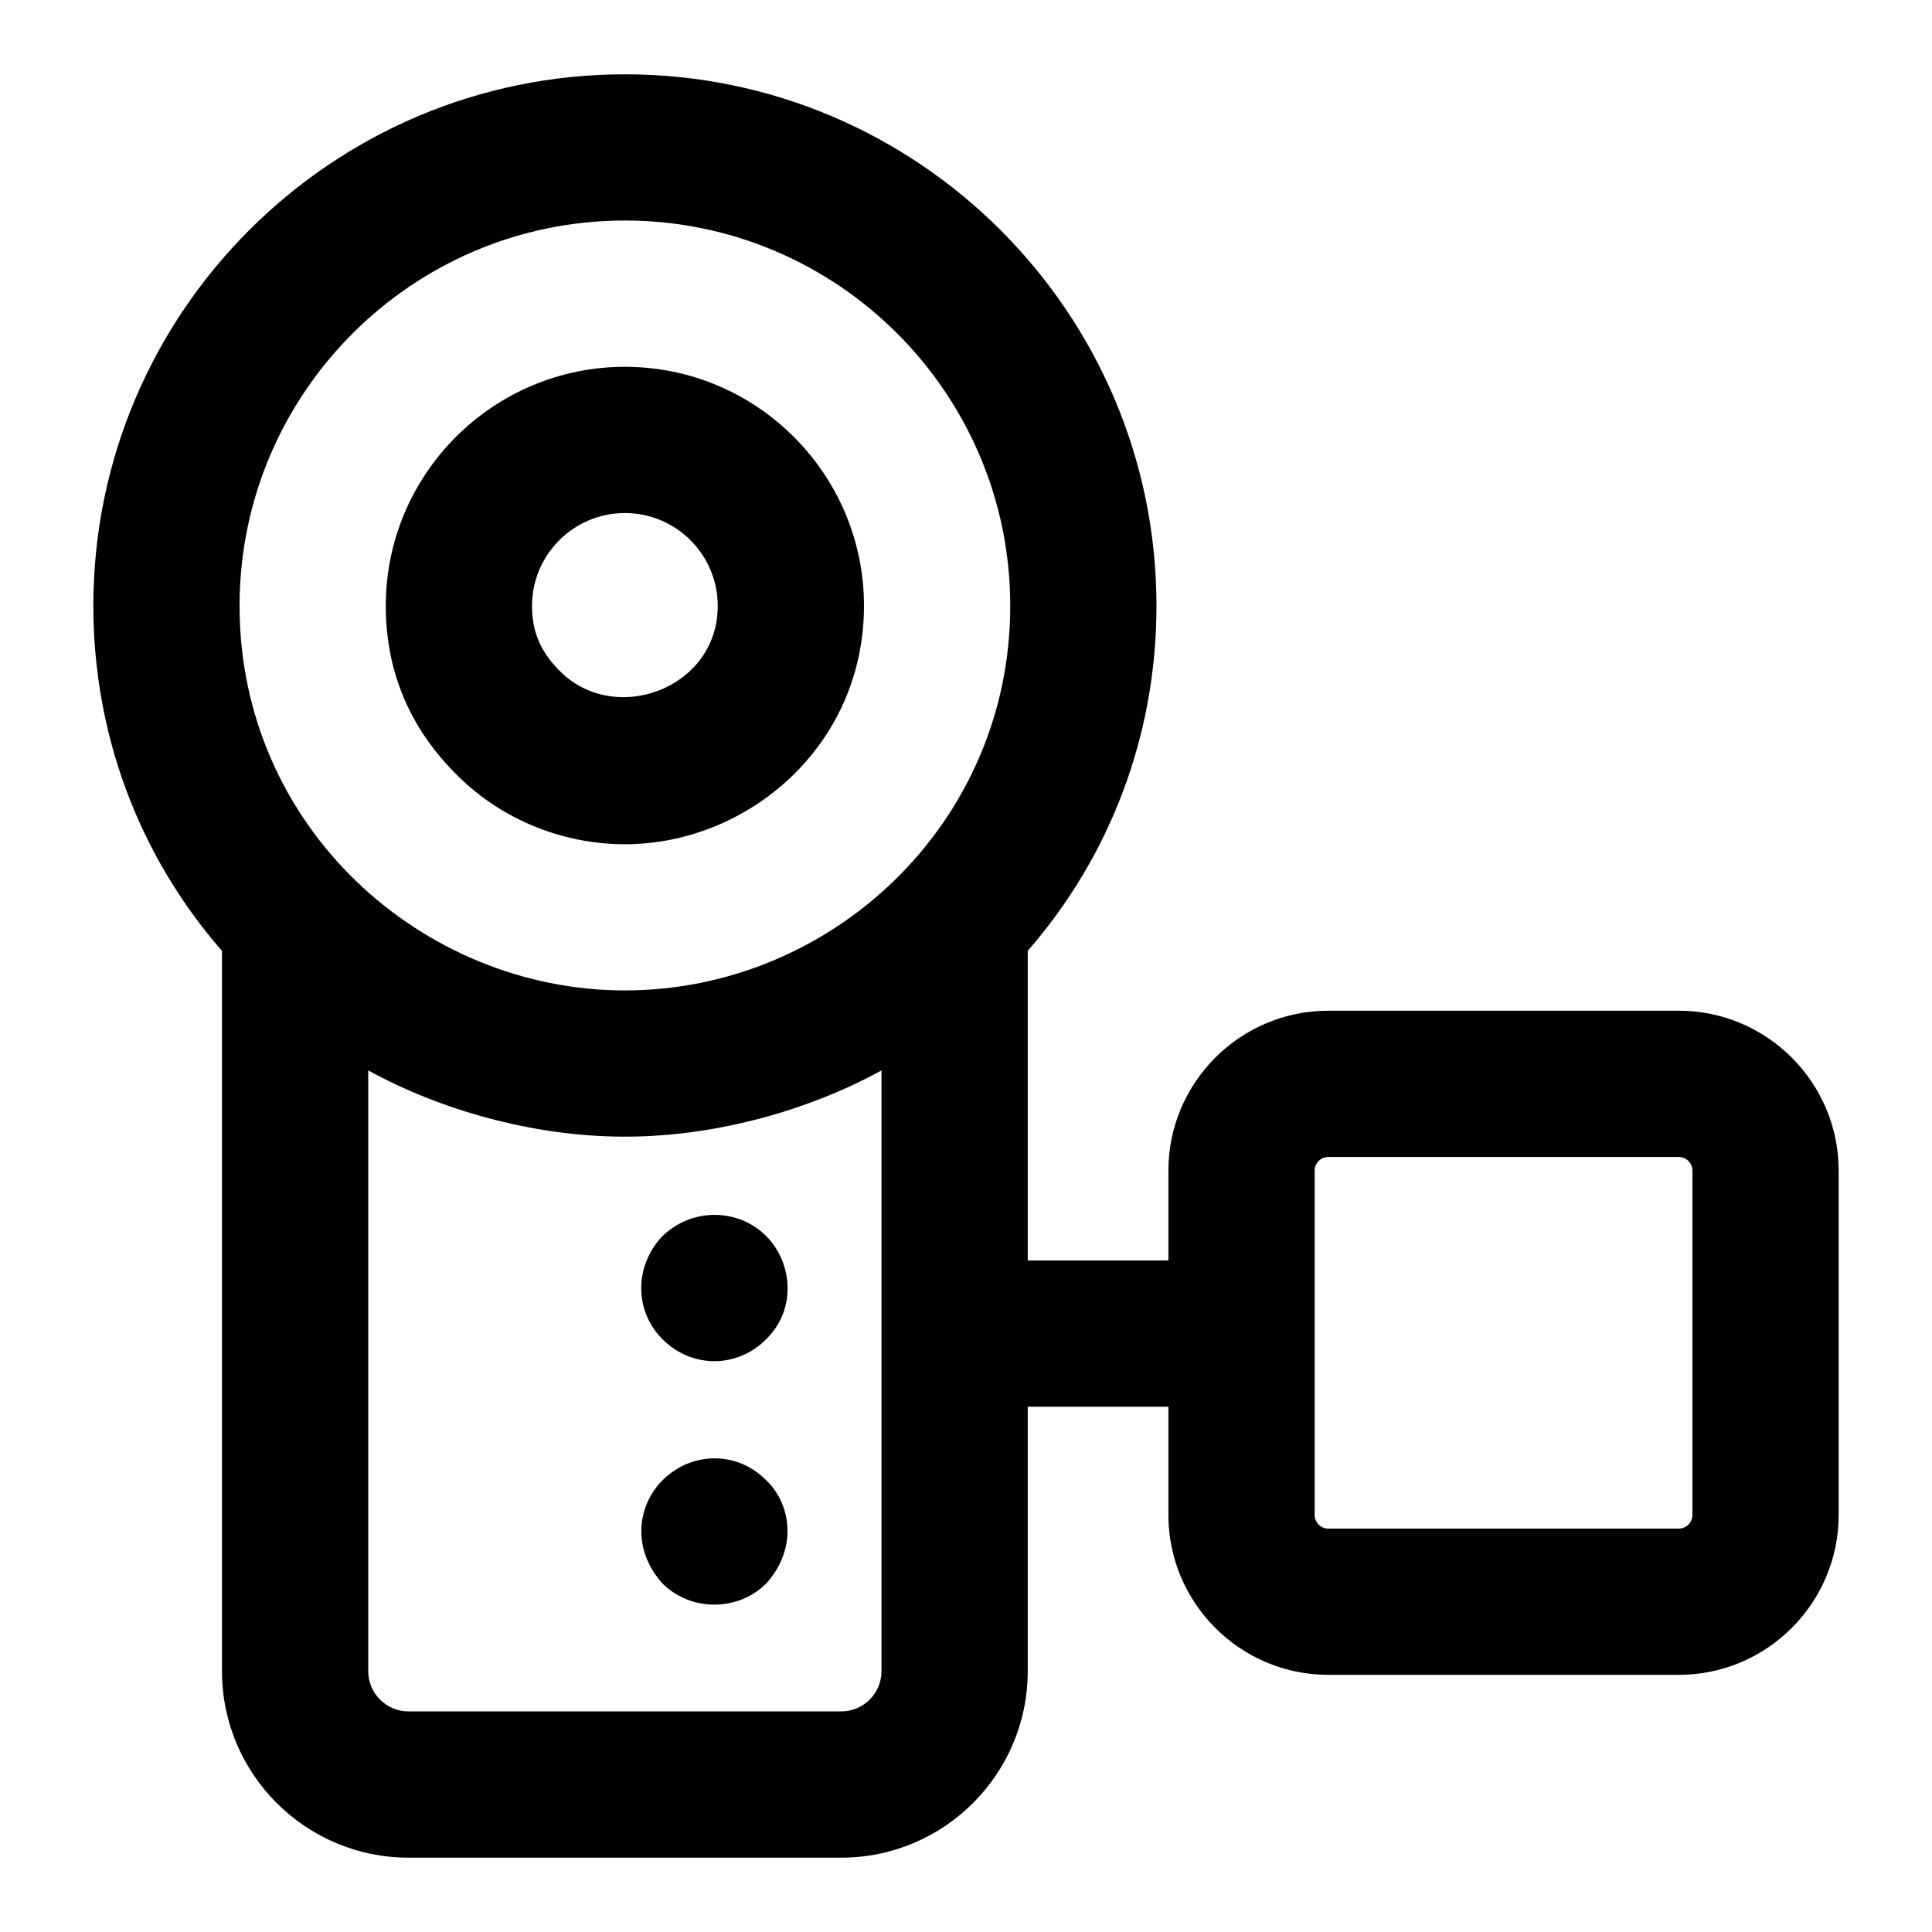
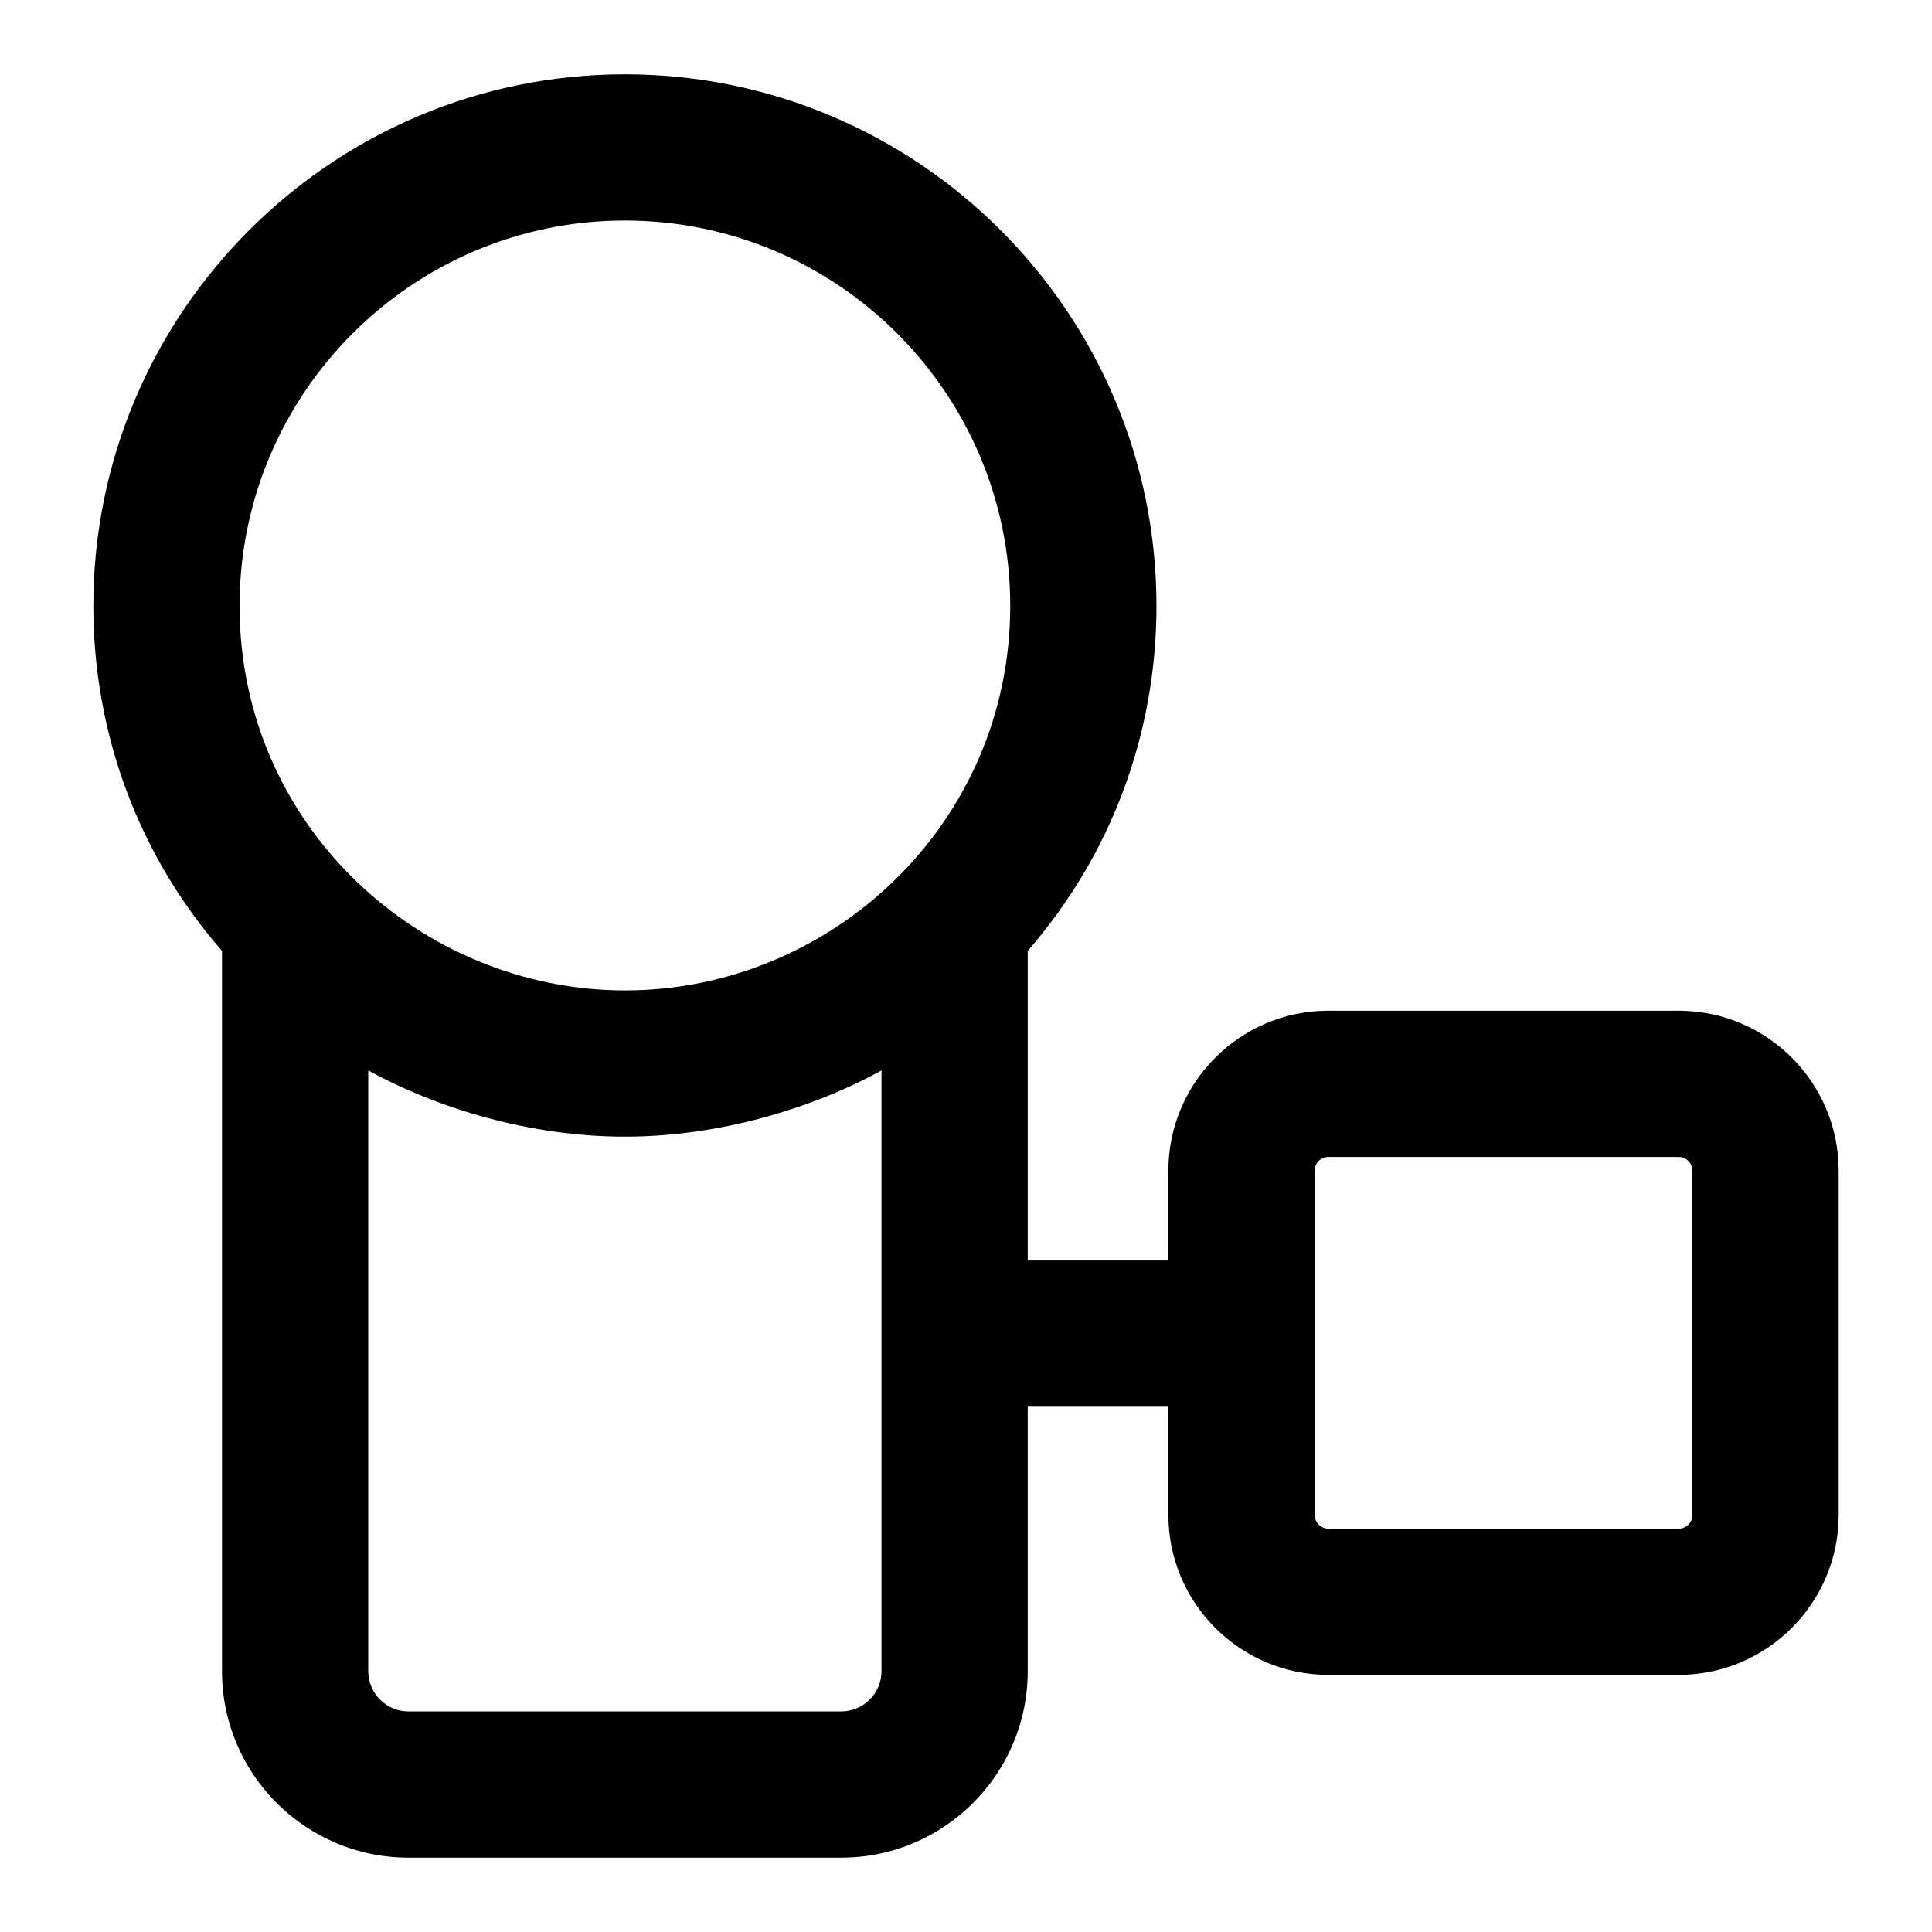
<svg xmlns="http://www.w3.org/2000/svg" fill="#000000" width="800px" height="800px" version="1.1" viewBox="144 144 512 512">
  <g>
    <path d="m202.83 396.01v190.88c0 27.25 22.16 49.41 49.41 49.41h114.71c27.25 0 49.41-22.16 49.41-49.41v-70.094h37.277v28.668c0 23.371 19.02 42.387 42.387 42.387h92.855c23.371 0 42.387-19.02 42.387-42.387v-91.227c0-23.371-19.02-42.387-42.387-42.387h-92.855c-23.371 0-42.387 19.02-42.387 42.387v23.805h-37.277v-82.051c21.973-25.23 34.117-57.32 34.117-91.438 0-77.68-63.203-140.86-140.88-140.86s-140.86 63.184-140.86 140.86c0 34.18 12.18 66.332 34.098 91.453zm289.56 58.23c0-2.004 1.629-3.633 3.633-3.633h92.855c2.004 0 3.633 1.629 3.633 3.633v91.227c0 2.004-1.629 3.633-3.633 3.633h-92.855c-2.004 0-3.633-1.629-3.633-3.633zm-125.44 143.3h-114.71c-5.867 0-10.652-4.789-10.652-10.652v-159.22c0.023 0.012 0.047 0.02 0.07 0.031 18.438 10.148 43.086 17.527 67.938 17.527 25.121 0 49.867-7.562 68.008-17.555v159.21c0 5.867-4.785 10.656-10.652 10.656zm-57.355-395.1c56.316 0 102.13 45.812 102.13 102.11 0 57.684-47.332 101.92-102.13 101.92-53.766 0-102.11-43.273-102.11-101.92 0-56.297 45.812-102.11 102.11-102.11z" />
-     <path d="m309.61 367.73c32.645 0 63.355-26.152 63.355-63.164 0-34.934-28.422-63.355-63.355-63.355-34.949 0-63.375 28.422-63.375 63.355 0 16.957 6.094 31.773 17.957 43.902 11.734 12.238 28.273 19.262 45.418 19.262zm0-87.766c13.566 0 24.602 11.031 24.602 24.602 0 22.125-27.688 32.055-42.16 16.957-4.883-4.996-7.059-10.219-7.059-16.957-0.004-13.57 11.047-24.602 24.617-24.602z" />
-     <path d="m319.55 471.59c-7.57 7.984-7.414 19.891 0 27.305 7.812 7.812 19.816 7.738 27.516 0 8.406-8.316 6.633-20.707 0-27.305-6.832-6.961-19.129-8.043-27.516 0z" />
-     <path d="m319.55 536.31c-6.535 6.535-8.32 18.008 0 27.324 7.602 7.562 20.113 7.402 27.516 0 8.414-9.32 6.535-21.16 0-27.324-7.746-7.894-19.848-7.668-27.516 0z" />
  </g>
</svg>